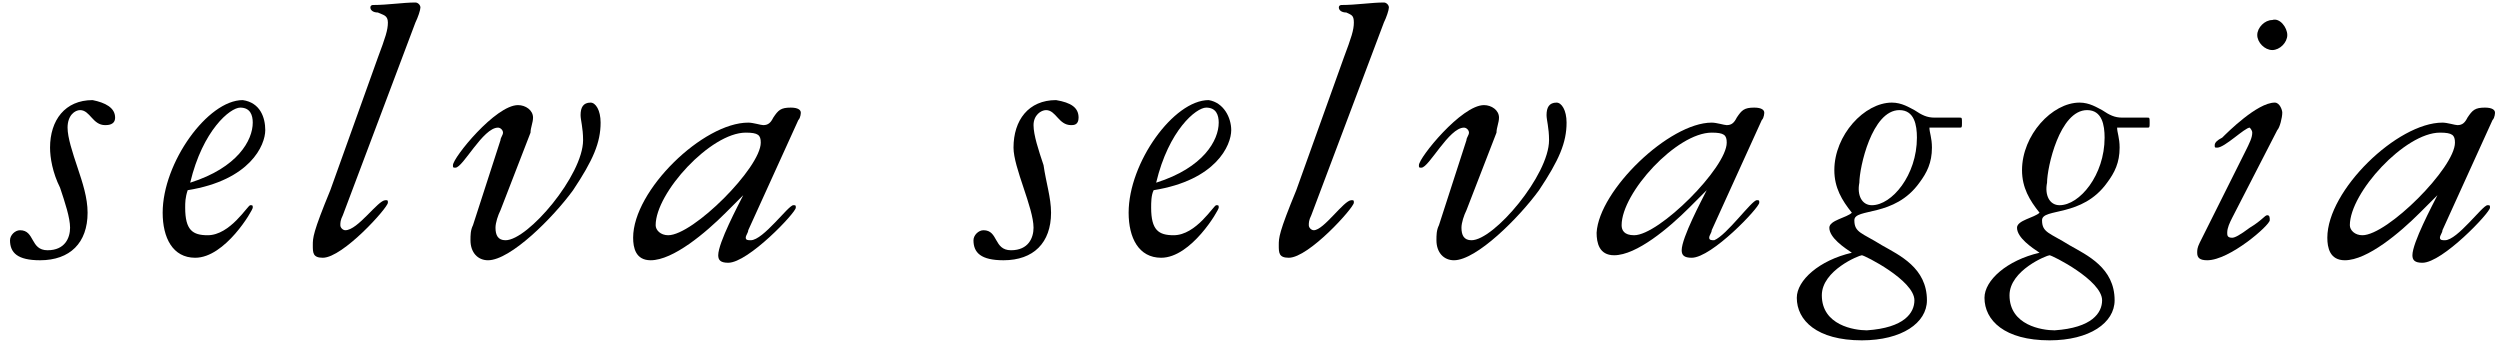
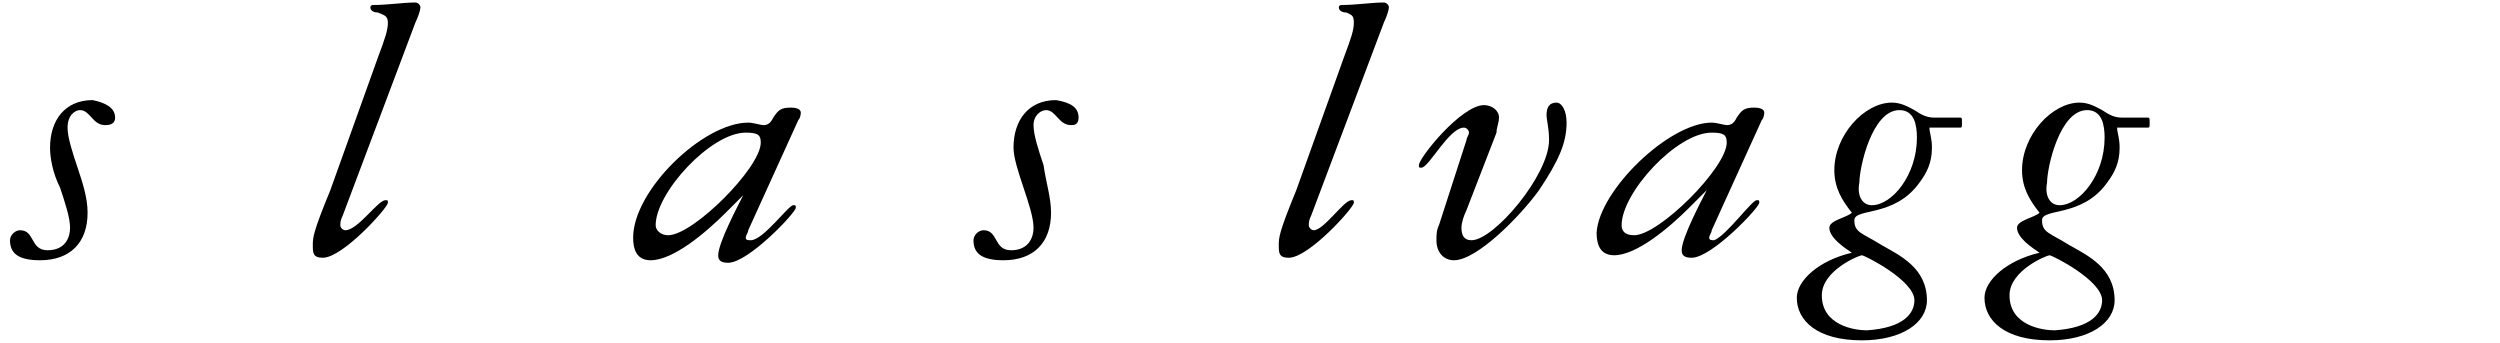
<svg xmlns="http://www.w3.org/2000/svg" version="1.1" id="Calque_1" x="0px" y="0px" viewBox="0 0 99.9 13.7" style="enable-background:new 0 0 99.9 13.7;" xml:space="preserve">
  <style type="text/css">
	.st0{fill:#1E1E1C;}
	.st1{fill-rule:evenodd;clip-rule:evenodd;}
	.st2{fill:#FFFFFF;}
	.st3{fill:#9BA4AD;}
</style>
  <g>
    <path d="M4.6,4.7C4.6,5,4.3,5,4.2,5c-0.5,0-0.6-0.6-1-0.6C3,4.4,2.7,4.6,2.7,5.1c0,0.4,0.2,1,0.4,1.6c0.2,0.6,0.4,1.2,0.4,1.8   c0,1.2-0.7,1.9-1.9,1.9c-0.9,0-1.2-0.3-1.2-0.8c0-0.2,0.2-0.4,0.4-0.4c0.6,0,0.4,0.8,1.1,0.8c0.7,0,0.9-0.5,0.9-0.9   c0-0.4-0.2-1-0.4-1.6C2.1,6.9,2,6.3,2,5.9c0-1.1,0.6-1.9,1.7-1.9C4.2,4.1,4.6,4.3,4.6,4.7z" />
-     <path d="M10.6,5.2c0,0.6-0.6,2-3.1,2.4C7.4,7.9,7.4,8.1,7.4,8.3c0,0.9,0.3,1.1,0.9,1.1c0.9,0,1.6-1.2,1.7-1.2c0.1,0,0.1,0,0.1,0.1   c0,0.1-1.1,2-2.3,2c-0.9,0-1.3-0.8-1.3-1.8c0-2,1.8-4.5,3.2-4.5C10.4,4.1,10.6,4.7,10.6,5.2z M7.6,7.3c1.9-0.6,2.5-1.7,2.5-2.4   c0-0.3-0.1-0.6-0.5-0.6C9.2,4.3,8.1,5.2,7.6,7.3z" />
    <path d="M15.1,2.3c0.3-0.8,0.4-1.1,0.4-1.4s-0.2-0.3-0.4-0.4c-0.2,0-0.3-0.1-0.3-0.2c0-0.1,0.1-0.1,0.1-0.1c0.6,0,1.2-0.1,1.7-0.1   c0.1,0,0.2,0.1,0.2,0.2c0,0.1-0.1,0.4-0.2,0.6l-2.9,7.7c-0.1,0.2-0.1,0.3-0.1,0.4c0,0.1,0.1,0.2,0.2,0.2c0.5,0,1.3-1.2,1.6-1.2   c0.1,0,0.1,0,0.1,0.1c0,0.2-1.8,2.2-2.6,2.2c-0.4,0-0.4-0.2-0.4-0.5c0-0.3,0-0.5,0.7-2.2L15.1,2.3z" />
-     <path d="M20,5.6c0-0.1,0.1-0.2,0.1-0.3c0-0.1-0.1-0.2-0.2-0.2c-0.6,0-1.4,1.6-1.7,1.6c-0.1,0-0.1,0-0.1-0.1c0-0.3,1.7-2.4,2.6-2.4   c0.3,0,0.6,0.2,0.6,0.5c0,0.2-0.1,0.4-0.1,0.6l-1.2,3.1c-0.1,0.2-0.2,0.5-0.2,0.7c0,0.3,0.1,0.5,0.4,0.5c0.9,0,3.1-2.6,3.1-4   c0-0.5-0.1-0.8-0.1-1c0-0.3,0.1-0.5,0.4-0.5c0.2,0,0.4,0.3,0.4,0.8c0,0.8-0.3,1.5-1.1,2.7c-0.8,1.1-2.5,2.8-3.4,2.8   c-0.4,0-0.7-0.3-0.7-0.8c0-0.2,0-0.4,0.1-0.6L20,5.6z" />
-     <path d="M29.9,4.9c0.2,0,0.5,0.1,0.6,0.1c0.2,0,0.3-0.1,0.4-0.3c0.2-0.3,0.3-0.4,0.7-0.4c0.3,0,0.4,0.1,0.4,0.2c0,0,0,0.2-0.1,0.3   l-2,4.4c0,0.1-0.1,0.2-0.1,0.3c0,0.1,0.1,0.1,0.2,0.1c0.5,0,1.5-1.4,1.7-1.4c0.1,0,0.1,0,0.1,0.1c0,0.2-1.9,2.2-2.7,2.2   c-0.3,0-0.4-0.1-0.4-0.3c0-0.5,0.8-2,1-2.4l0,0l-0.7,0.7c-0.8,0.8-2.1,1.9-3,1.9c-0.6,0-0.7-0.5-0.7-0.9   C25.3,7.6,28.1,4.9,29.9,4.9z M26.7,9.4c1,0,3.7-2.7,3.7-3.7c0-0.3-0.1-0.4-0.6-0.4c-1.4,0-3.6,2.4-3.6,3.7   C26.2,9.2,26.4,9.4,26.7,9.4z" />
+     <path d="M29.9,4.9c0.2,0,0.5,0.1,0.6,0.1c0.2,0,0.3-0.1,0.4-0.3c0.2-0.3,0.3-0.4,0.7-0.4c0.3,0,0.4,0.1,0.4,0.2c0,0,0,0.2-0.1,0.3   l-2,4.4c0,0.1-0.1,0.2-0.1,0.3c0,0.1,0.1,0.1,0.2,0.1c0.5,0,1.5-1.4,1.7-1.4c0.1,0,0.1,0,0.1,0.1c0,0.2-1.9,2.2-2.7,2.2   c-0.3,0-0.4-0.1-0.4-0.3c0-0.5,0.8-2,1-2.4l0,0l-0.7,0.7c-0.8,0.8-2.1,1.9-3,1.9c-0.6,0-0.7-0.5-0.7-0.9   C25.3,7.6,28.1,4.9,29.9,4.9M26.7,9.4c1,0,3.7-2.7,3.7-3.7c0-0.3-0.1-0.4-0.6-0.4c-1.4,0-3.6,2.4-3.6,3.7   C26.2,9.2,26.4,9.4,26.7,9.4z" />
    <path d="M43.1,4.7C43.1,5,42.9,5,42.8,5c-0.5,0-0.6-0.6-1-0.6c-0.2,0-0.5,0.2-0.5,0.6c0,0.4,0.2,1,0.4,1.6C41.8,7.3,42,7.9,42,8.5   c0,1.2-0.7,1.9-1.9,1.9c-0.9,0-1.2-0.3-1.2-0.8c0-0.2,0.2-0.4,0.4-0.4c0.6,0,0.4,0.8,1.1,0.8c0.7,0,0.9-0.5,0.9-0.9   c0-0.4-0.2-1-0.4-1.6c-0.2-0.6-0.4-1.2-0.4-1.6c0-1.1,0.6-1.9,1.7-1.9C42.8,4.1,43.1,4.3,43.1,4.7z" />
-     <path d="M49.2,5.2c0,0.6-0.6,2-3.1,2.4c-0.1,0.2-0.1,0.5-0.1,0.7c0,0.9,0.3,1.1,0.9,1.1c0.9,0,1.6-1.2,1.7-1.2c0.1,0,0.1,0,0.1,0.1   c0,0.1-1.1,2-2.3,2c-0.9,0-1.3-0.8-1.3-1.8c0-2,1.8-4.5,3.2-4.5C48.9,4.1,49.2,4.7,49.2,5.2z M46.2,7.3c1.9-0.6,2.5-1.7,2.5-2.4   c0-0.3-0.1-0.6-0.5-0.6C47.8,4.3,46.7,5.2,46.2,7.3z" />
    <path d="M53.7,2.3c0.3-0.8,0.4-1.1,0.4-1.4S54,0.6,53.8,0.5c-0.2,0-0.3-0.1-0.3-0.2c0-0.1,0.1-0.1,0.1-0.1c0.6,0,1.2-0.1,1.7-0.1   c0.1,0,0.2,0.1,0.2,0.2c0,0.1-0.1,0.4-0.2,0.6l-2.9,7.7c-0.1,0.2-0.1,0.3-0.1,0.4c0,0.1,0.1,0.2,0.2,0.2C52.9,9.2,53.7,8,54,8   c0.1,0,0.1,0,0.1,0.1c0,0.2-1.8,2.2-2.6,2.2c-0.4,0-0.4-0.2-0.4-0.5c0-0.3,0-0.5,0.7-2.2L53.7,2.3z" />
    <path d="M58.6,5.6c0-0.1,0.1-0.2,0.1-0.3c0-0.1-0.1-0.2-0.2-0.2c-0.6,0-1.4,1.6-1.7,1.6c-0.1,0-0.1,0-0.1-0.1   c0-0.3,1.7-2.4,2.6-2.4c0.3,0,0.6,0.2,0.6,0.5c0,0.2-0.1,0.4-0.1,0.6l-1.2,3.1c-0.1,0.2-0.2,0.5-0.2,0.7c0,0.3,0.1,0.5,0.4,0.5   c0.9,0,3.1-2.6,3.1-4c0-0.5-0.1-0.8-0.1-1c0-0.3,0.1-0.5,0.4-0.5c0.2,0,0.4,0.3,0.4,0.8c0,0.8-0.3,1.5-1.1,2.7   c-0.8,1.1-2.5,2.8-3.4,2.8c-0.4,0-0.7-0.3-0.7-0.8c0-0.2,0-0.4,0.1-0.6L58.6,5.6z" />
    <path d="M68.4,4.9c0.2,0,0.5,0.1,0.6,0.1c0.2,0,0.3-0.1,0.4-0.3c0.2-0.3,0.3-0.4,0.7-0.4c0.3,0,0.4,0.1,0.4,0.2c0,0,0,0.2-0.1,0.3   l-2,4.4c0,0.1-0.1,0.2-0.1,0.3c0,0.1,0.1,0.1,0.2,0.1C69,9.4,70,8,70.2,8c0.1,0,0.1,0,0.1,0.1c0,0.2-1.9,2.2-2.7,2.2   c-0.3,0-0.4-0.1-0.4-0.3c0-0.5,0.8-2,1-2.4l0,0l-0.7,0.7c-0.8,0.8-2.1,1.9-3,1.9c-0.6,0-0.7-0.5-0.7-0.9   C63.9,7.6,66.7,4.9,68.4,4.9z M65.3,9.4c1,0,3.7-2.7,3.7-3.7c0-0.3-0.1-0.4-0.6-0.4c-1.4,0-3.6,2.4-3.6,3.7   C64.8,9.2,64.9,9.4,65.3,9.4z" />
    <path d="M78.3,4.7c0.1,0,0.1,0,0.1,0.2c0,0.2,0,0.2-0.1,0.2h-1.2c0,0.2,0.1,0.4,0.1,0.8c0,0.6-0.2,1-0.5,1.4c-1,1.4-2.6,1-2.6,1.5   c0,0.5,0.3,0.5,1.1,1c0.7,0.4,1.8,0.9,1.8,2.2c0,0.9-1,1.6-2.6,1.6c-1.8,0-2.6-0.8-2.6-1.7c0-0.7,0.9-1.5,2.2-1.8   c-0.3-0.2-0.9-0.6-0.9-1c0-0.3,0.7-0.4,0.9-0.6c-0.4-0.5-0.7-1-0.7-1.7c0-1.4,1.2-2.7,2.3-2.7c0.4,0,0.7,0.2,0.9,0.3   c0.3,0.2,0.5,0.3,0.8,0.3H78.3z M76.5,12c0-0.8-2-1.8-2.1-1.8c-0.1,0-1.6,0.6-1.6,1.6c0,1.2,1.3,1.4,1.8,1.4   C76.1,13.1,76.5,12.5,76.5,12z M74.8,8.2c0.8,0,1.8-1.2,1.8-2.7c0-0.5-0.1-1.1-0.7-1.1c-1.1,0-1.6,2.3-1.6,2.9   C74.2,7.8,74.4,8.2,74.8,8.2z" />
    <path d="M85.8,4.7c0.1,0,0.1,0,0.1,0.2c0,0.2,0,0.2-0.1,0.2h-1.2c0,0.2,0.1,0.4,0.1,0.8c0,0.6-0.2,1-0.5,1.4c-1,1.4-2.6,1-2.6,1.5   c0,0.5,0.3,0.5,1.1,1c0.7,0.4,1.8,0.9,1.8,2.2c0,0.9-1,1.6-2.6,1.6c-1.8,0-2.6-0.8-2.6-1.7c0-0.7,0.9-1.5,2.2-1.8   c-0.3-0.2-0.9-0.6-0.9-1c0-0.3,0.7-0.4,0.9-0.6c-0.4-0.5-0.7-1-0.7-1.7c0-1.4,1.2-2.7,2.3-2.7c0.4,0,0.7,0.2,0.9,0.3   c0.3,0.2,0.5,0.3,0.8,0.3H85.8z M84,12c0-0.8-2-1.8-2.1-1.8c-0.1,0-1.6,0.6-1.6,1.6c0,1.2,1.3,1.4,1.8,1.4C83.6,13.1,84,12.5,84,12   z M82.3,8.2c0.8,0,1.8-1.2,1.8-2.7c0-0.5-0.1-1.1-0.7-1.1c-1.1,0-1.6,2.3-1.6,2.9C81.7,7.8,81.9,8.2,82.3,8.2z" />
-     <path d="M89.2,8.7C89.1,8.9,89,9.1,89,9.3c0,0.1,0,0.2,0.2,0.2c0.1,0,0.3-0.1,0.7-0.4c0.5-0.3,0.6-0.5,0.7-0.5   c0.1,0,0.1,0.1,0.1,0.2c0,0.2-1.6,1.6-2.5,1.6c-0.3,0-0.4-0.1-0.4-0.3c0-0.1,0-0.2,0.1-0.4l1.8-3.6c0.2-0.4,0.3-0.6,0.3-0.8   c0-0.1-0.1-0.2-0.1-0.2c-0.2,0-1,0.8-1.3,0.8c-0.1,0-0.1,0-0.1-0.1c0-0.1,0.1-0.2,0.3-0.3c0.2-0.2,1.4-1.4,2.1-1.4   c0.2,0,0.3,0.3,0.3,0.4c0,0.2-0.1,0.6-0.2,0.7L89.2,8.7z M91.4,1.4c0,0.3-0.3,0.6-0.6,0.6c-0.3,0-0.6-0.3-0.6-0.6   c0-0.3,0.3-0.6,0.6-0.6C91.1,0.7,91.4,1.1,91.4,1.4z" />
-     <path d="M97.6,4.9c0.2,0,0.5,0.1,0.6,0.1c0.2,0,0.3-0.1,0.4-0.3c0.2-0.3,0.3-0.4,0.7-0.4c0.3,0,0.4,0.1,0.4,0.2c0,0,0,0.2-0.1,0.3   l-2,4.4c0,0.1-0.1,0.2-0.1,0.3c0,0.1,0.1,0.1,0.2,0.1c0.5,0,1.5-1.4,1.7-1.4c0.1,0,0.1,0,0.1,0.1c0,0.2-1.9,2.2-2.7,2.2   c-0.3,0-0.4-0.1-0.4-0.3c0-0.5,0.8-2,1-2.4l0,0l-0.7,0.7c-0.8,0.8-2.1,1.9-3,1.9c-0.6,0-0.7-0.5-0.7-0.9C93,7.6,95.8,4.9,97.6,4.9z    M94.4,9.4c1,0,3.7-2.7,3.7-3.7c0-0.3-0.1-0.4-0.6-0.4c-1.4,0-3.6,2.4-3.6,3.7C93.9,9.2,94.1,9.4,94.4,9.4z" />
  </g>
</svg>